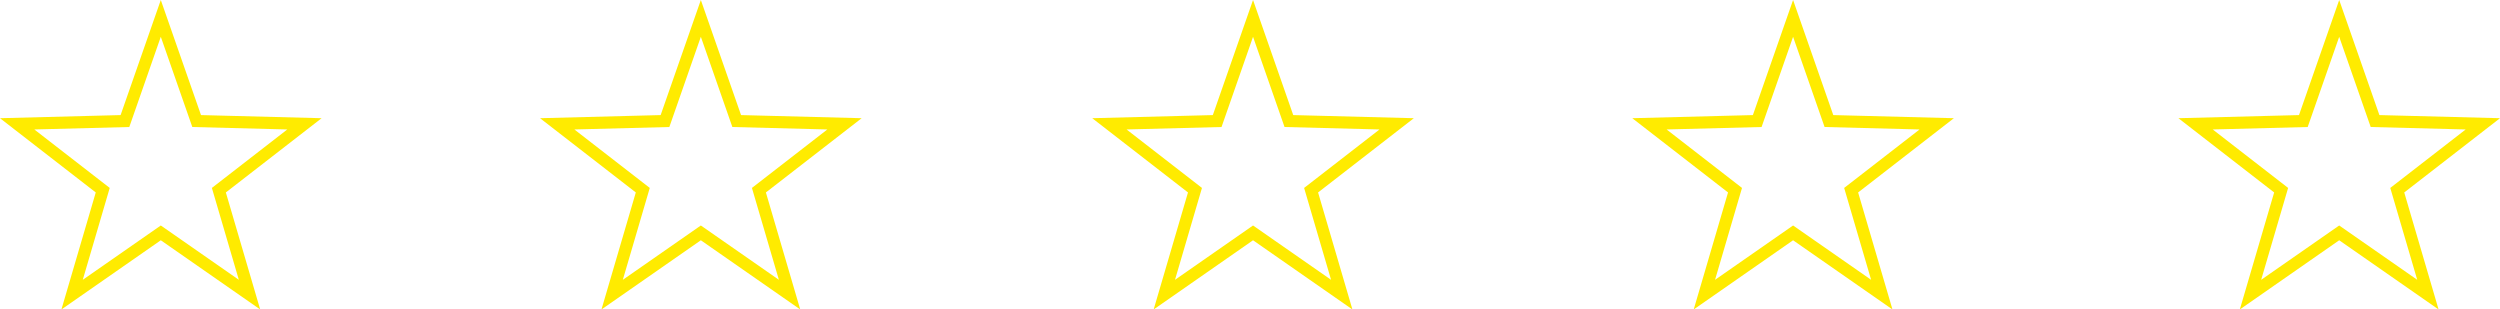
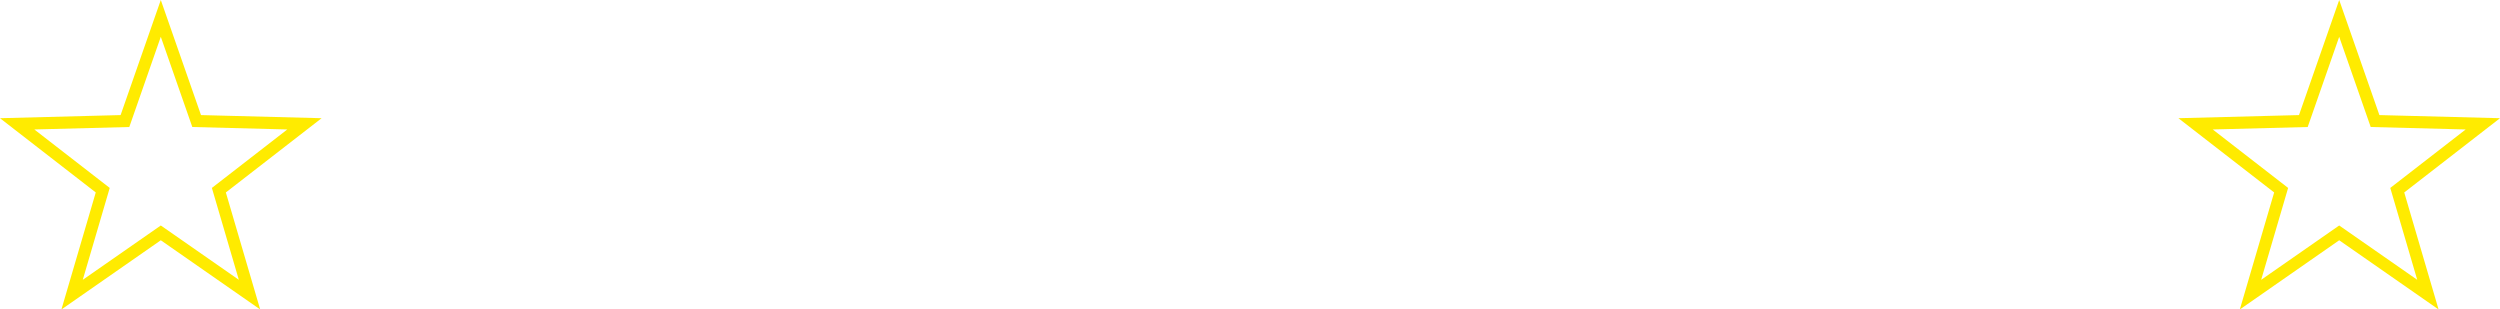
<svg xmlns="http://www.w3.org/2000/svg" width="412" height="51" viewBox="0 0 412 51">
  <g id="Group_1693" data-name="Group 1693" transform="translate(-1411 -4097)">
    <g id="Polygon_6" data-name="Polygon 6" transform="translate(1411 4097)" fill="none">
      <path d="M26.5,0l6.625,18.966L53,19.48,37.219,31.716,42.878,51,26.5,39.6,10.122,51l5.658-19.284L0,19.48l19.875-.514Z" stroke="none" />
      <path d="M 26.5 6.065 L 21.308 20.93 L 5.656 21.335 L 18.083 30.971 L 13.64 46.113 L 26.5 37.159 L 39.36 46.113 L 34.917 30.971 L 47.345 21.335 L 31.692 20.93 L 26.5 6.065 M 26.5 0 L 33.125 18.966 L 53 19.48 L 37.219 31.716 L 42.878 51 L 26.5 39.596 L 10.122 51 L 15.781 31.716 L 0 19.48 L 19.875 18.966 L 26.5 0 Z" stroke="none" fill="#ffeb00" />
    </g>
    <g id="Polygon_7" data-name="Polygon 7" transform="translate(1500 4097)" fill="none">
      <path d="M26.5,0l6.625,18.966L53,19.48,37.219,31.716,42.878,51,26.5,39.6,10.122,51l5.658-19.284L0,19.48l19.875-.514Z" stroke="none" />
-       <path d="M 26.5 6.065 L 21.308 20.93 L 5.656 21.335 L 18.083 30.971 L 13.64 46.113 L 26.5 37.159 L 39.36 46.113 L 34.917 30.971 L 47.345 21.335 L 31.692 20.93 L 26.5 6.065 M 26.5 0 L 33.125 18.966 L 53 19.48 L 37.219 31.716 L 42.878 51 L 26.5 39.596 L 10.122 51 L 15.781 31.716 L 0 19.48 L 19.875 18.966 L 26.5 0 Z" stroke="none" fill="#ffeb00" />
    </g>
    <g id="Polygon_8" data-name="Polygon 8" transform="translate(1591 4097)" fill="none">
      <path d="M26.5,0l6.625,18.966L53,19.48,37.219,31.716,42.878,51,26.5,39.6,10.122,51l5.658-19.284L0,19.48l19.875-.514Z" stroke="none" />
-       <path d="M 26.5 6.065 L 21.308 20.93 L 5.656 21.335 L 18.083 30.971 L 13.64 46.113 L 26.5 37.159 L 39.36 46.113 L 34.917 30.971 L 47.345 21.335 L 31.692 20.93 L 26.5 6.065 M 26.5 0 L 33.125 18.966 L 53 19.48 L 37.219 31.716 L 42.878 51 L 26.5 39.596 L 10.122 51 L 15.781 31.716 L 0 19.48 L 19.875 18.966 L 26.5 0 Z" stroke="none" fill="#ffeb00" />
    </g>
    <g id="Polygon_9" data-name="Polygon 9" transform="translate(1680 4097)" fill="none">
-       <path d="M26.5,0l6.625,18.966L53,19.48,37.219,31.716,42.878,51,26.5,39.6,10.122,51l5.658-19.284L0,19.48l19.875-.514Z" stroke="none" />
-       <path d="M 26.5 6.065 L 21.308 20.93 L 5.656 21.335 L 18.083 30.971 L 13.64 46.113 L 26.5 37.159 L 39.36 46.113 L 34.917 30.971 L 47.345 21.335 L 31.692 20.93 L 26.5 6.065 M 26.5 0 L 33.125 18.966 L 53 19.48 L 37.219 31.716 L 42.878 51 L 26.5 39.596 L 10.122 51 L 15.781 31.716 L 0 19.48 L 19.875 18.966 L 26.5 0 Z" stroke="none" fill="#ffeb00" />
-     </g>
+       </g>
    <g id="Polygon_10" data-name="Polygon 10" transform="translate(1770 4097)" fill="none">
      <path d="M26.5,0l6.625,18.966L53,19.48,37.219,31.716,42.878,51,26.5,39.6,10.122,51l5.658-19.284L0,19.48l19.875-.514Z" stroke="none" />
      <path d="M 26.5 6.065 L 21.308 20.93 L 5.656 21.335 L 18.083 30.971 L 13.64 46.113 L 26.5 37.159 L 39.36 46.113 L 34.917 30.971 L 47.345 21.335 L 31.692 20.93 L 26.5 6.065 M 26.5 0 L 33.125 18.966 L 53 19.48 L 37.219 31.716 L 42.878 51 L 26.5 39.596 L 10.122 51 L 15.781 31.716 L 0 19.48 L 19.875 18.966 L 26.5 0 Z" stroke="none" fill="#ffeb00" />
    </g>
  </g>
</svg>